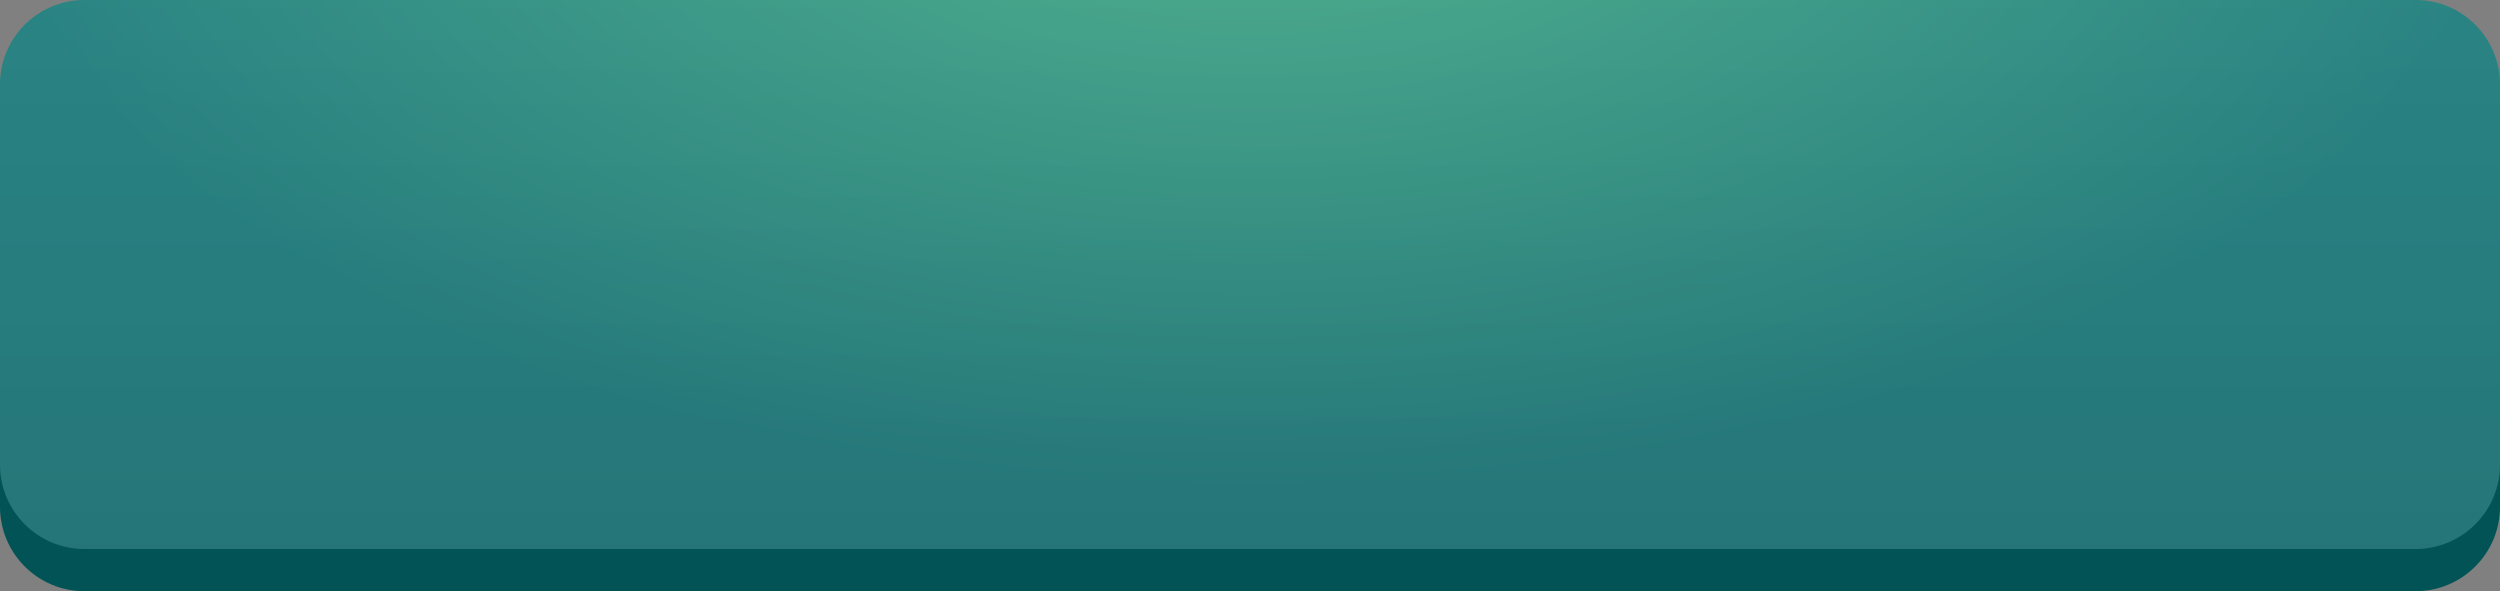
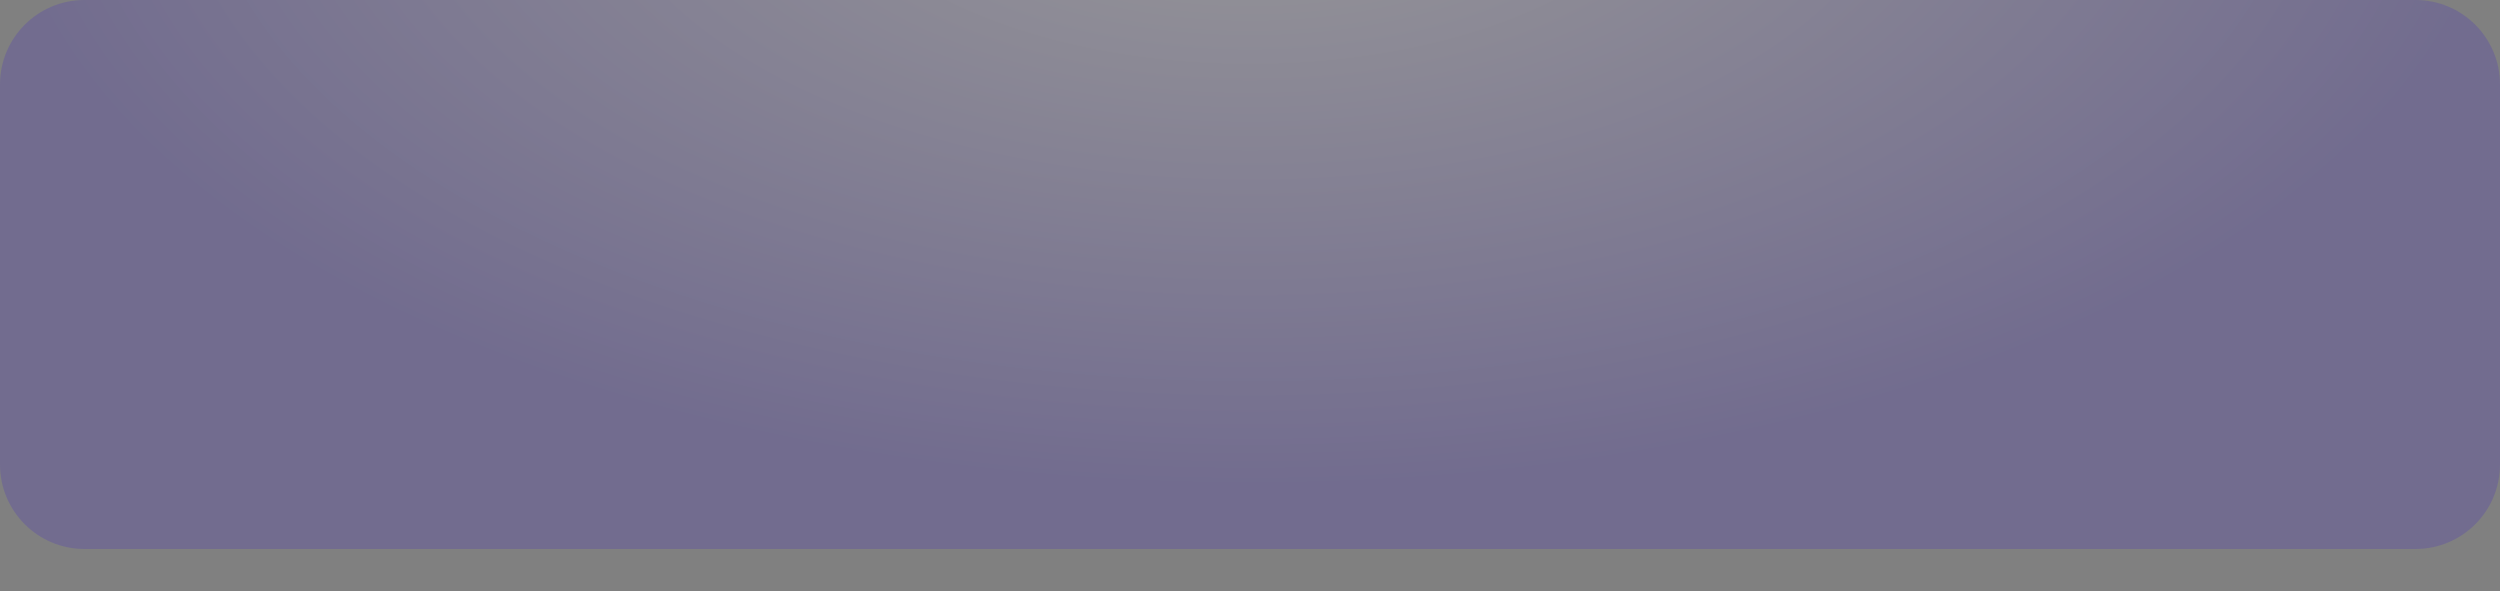
<svg xmlns="http://www.w3.org/2000/svg" width="296" height="70" viewBox="0 0 296 70" fill="none">
  <rect x="0" y="0" width="296" height="70" fill="#808080" stroke="none" />
-   <path d="M0 15C0 9.477 4.477 5 10 5H286C291.523 5 296 9.477 296 15V39.5V60C296 65.523 291.523 70 286 70H10C4.477 70 0 65.523 0 60V40.5V15Z" fill="#015355" />
-   <path d="M0 10C0 4.477 4.477 0 10 0H286C291.523 0 296 4.477 296 10V34.5V55C296 60.523 291.523 65 286 65H10C4.477 65 0 60.523 0 55V35.5V10Z" fill="url(#paint0_linear_107_2)" />
  <path d="M0 10C0 4.477 4.477 0 10 0H286C291.523 0 296 4.477 296 10V34.5V55C296 60.523 291.523 65 286 65H10C4.477 65 0 60.523 0 55V35.5V10Z" fill="url(#paint1_radial_107_2)" fill-opacity="0.2" />
  <defs>
    <linearGradient id="paint0_linear_107_2" x1="148" y1="-27" x2="148" y2="305" gradientUnits="userSpaceOnUse">
      <stop stop-color="#074F35" />
      <stop offset="0" stop-color="#28A477" />
      <stop offset="1" stop-color="#074B2D" />
    </linearGradient>
    <radialGradient id="paint1_radial_107_2" cx="0" cy="0" r="1" gradientUnits="userSpaceOnUse" gradientTransform="translate(148 -19) rotate(90) scale(77 148)">
      <stop stop-color="white" />
      <stop offset="1" stop-color="#3B1ECC" />
    </radialGradient>
  </defs>
</svg>